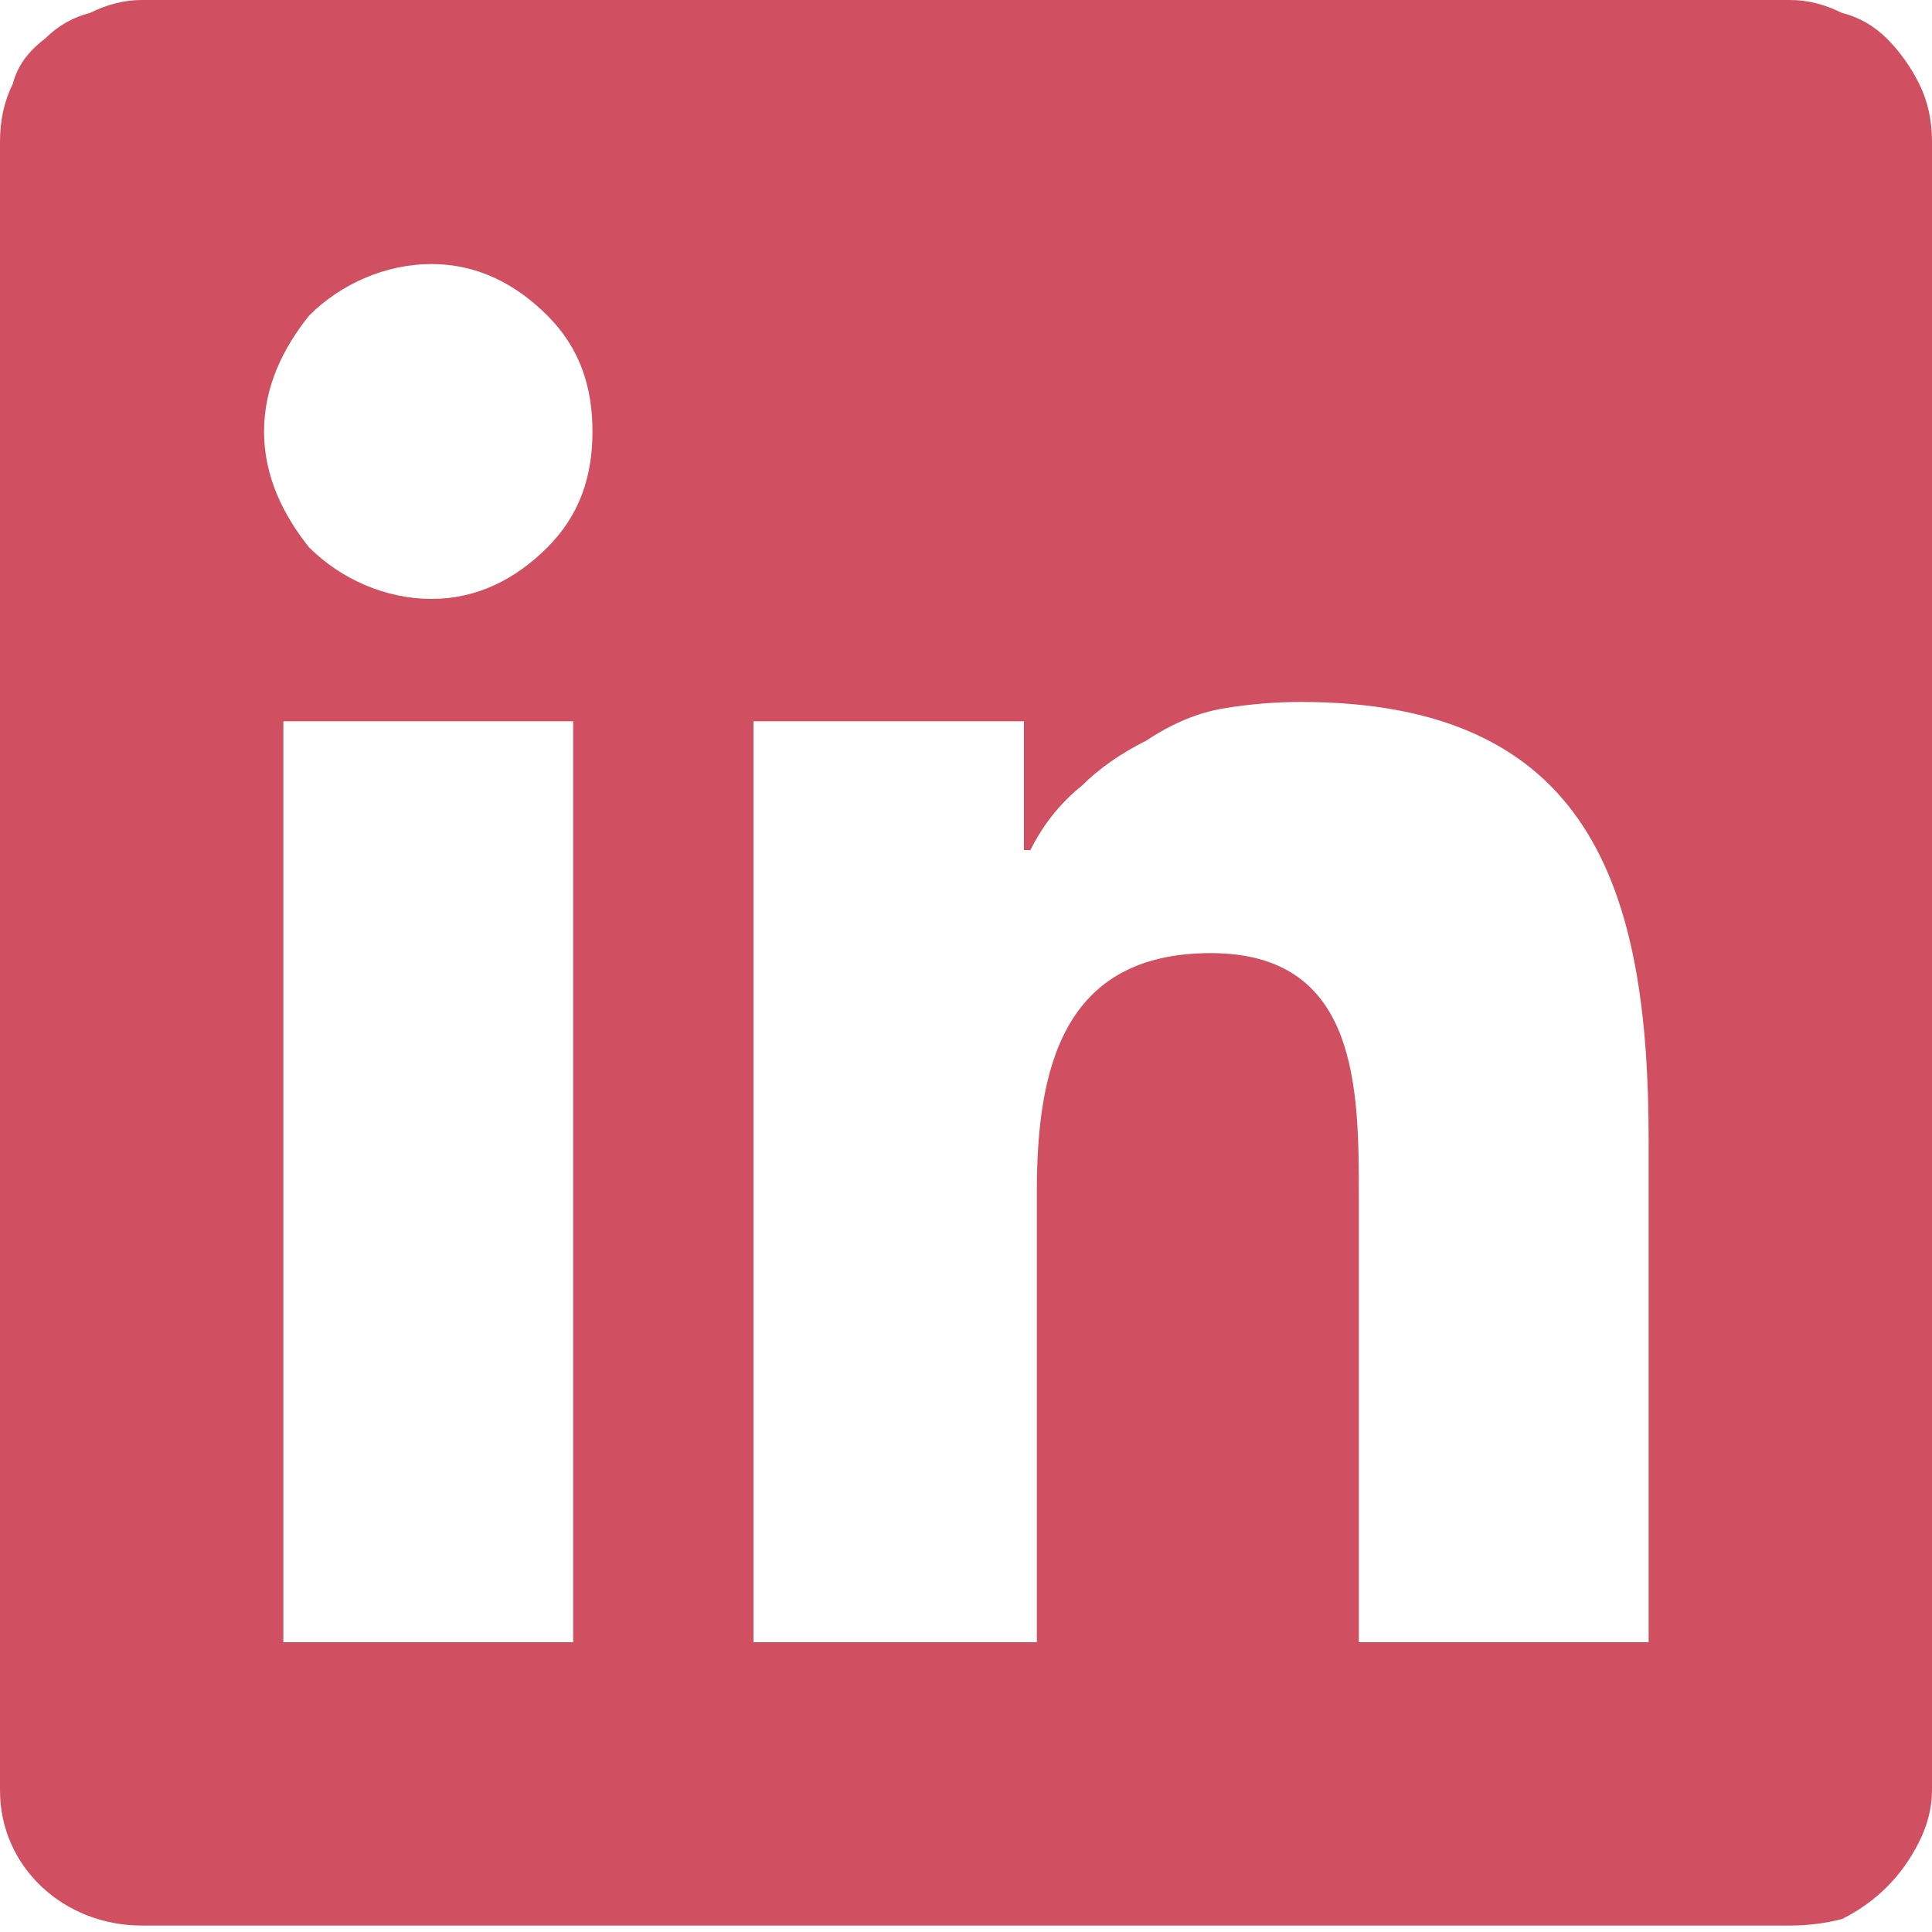
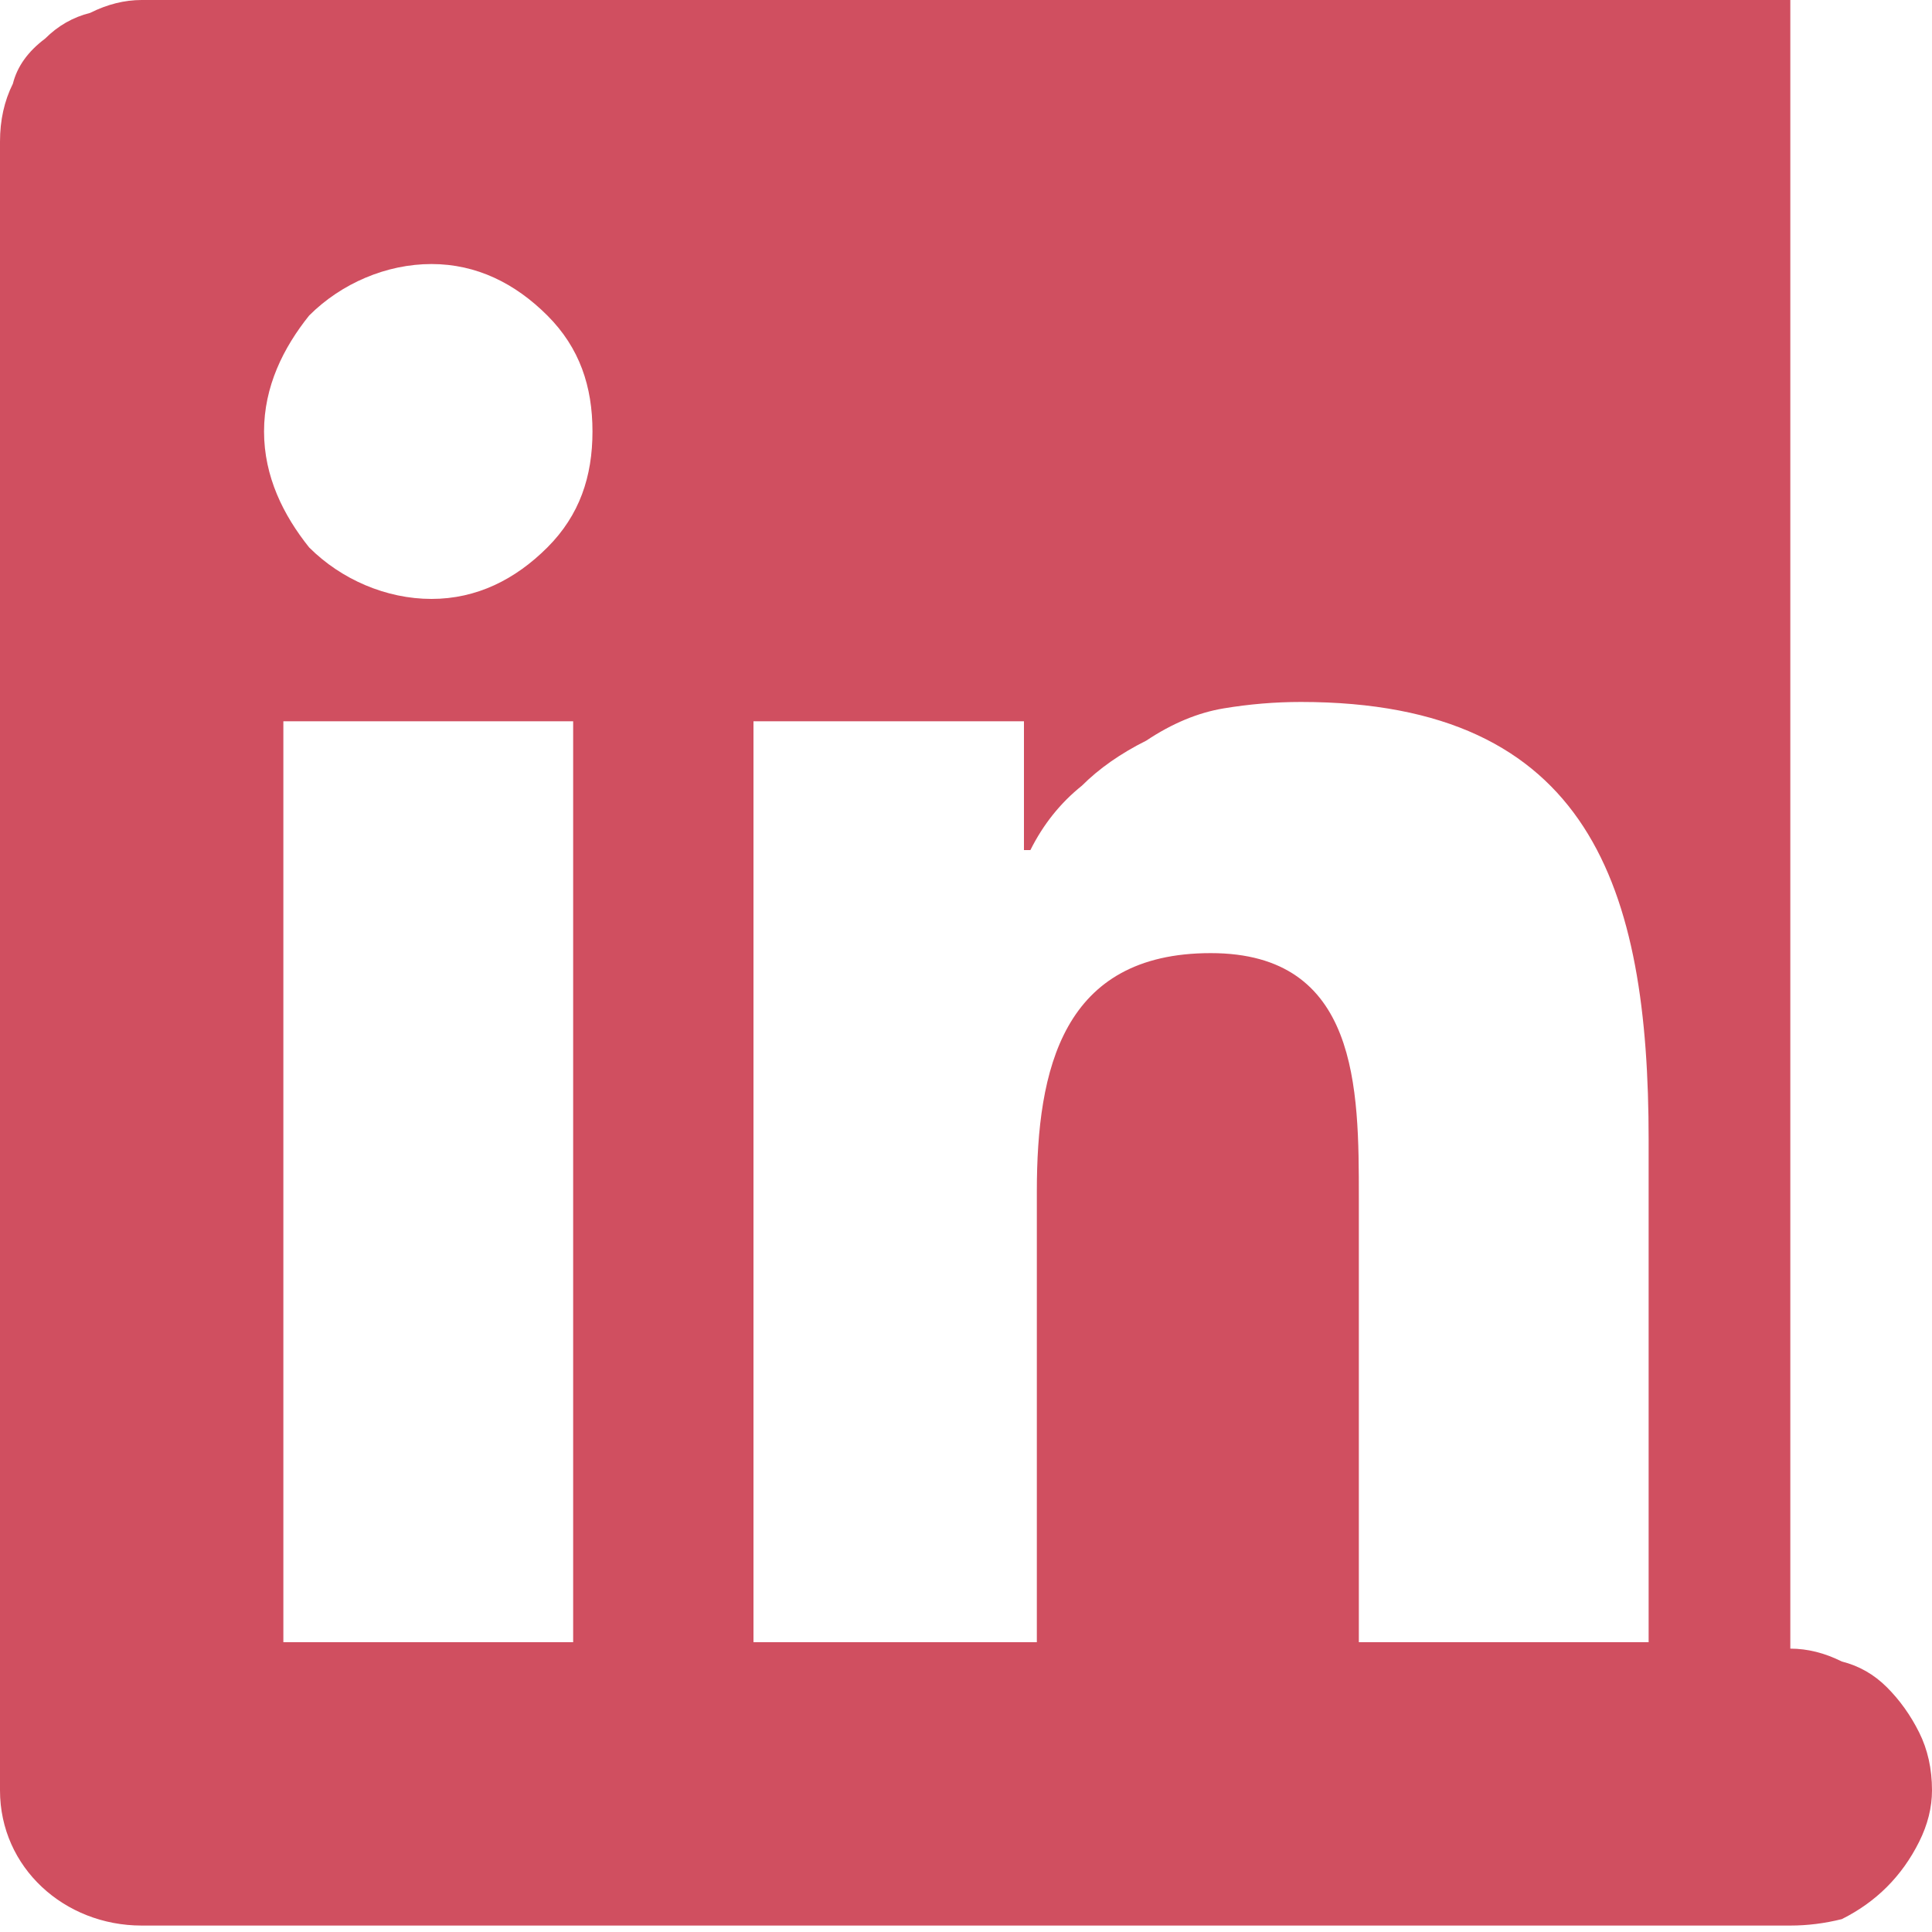
<svg xmlns="http://www.w3.org/2000/svg" version="1.2" viewBox="0 0 30 30" width="30" height="30">
  <style>.a{fill:#d04f60}</style>
-   <path class="a" d="m34 29.2h0.3l-0.6-0.9c0.4 0 0.6-0.3 0.6-0.6q0-0.6-0.8-0.6h-0.8v2.1h0.3v-0.9h0.4zm-0.6-1.2h-0.4v-0.7h0.5c0.2 0 0.5 0 0.5 0.3 0 0.4-0.3 0.4-0.6 0.4zm-5.6-28h-25.6q-0.4 0-0.8 0.2-0.4 0.1-0.7 0.4-0.4 0.3-0.5 0.7-0.2 0.4-0.2 0.9v25.6c0 1.2 1 2.1 2.2 2.1h25.6q0.4 0 0.8-0.1 0.4-0.2 0.7-0.5 0.3-0.3 0.5-0.7 0.2-0.4 0.2-0.8v-25.6q0-0.5-0.2-0.9-0.2-0.4-0.5-0.7-0.3-0.3-0.7-0.4-0.4-0.2-0.8-0.2zm-21.1 9.3c-0.7 0-1.4-0.3-1.9-0.8-0.4-0.5-0.7-1.1-0.7-1.8 0-0.7 0.3-1.3 0.7-1.8 0.5-0.5 1.2-0.8 1.9-0.8 0.7 0 1.3 0.3 1.8 0.8 0.5 0.5 0.7 1.1 0.7 1.8 0 0.7-0.2 1.3-0.7 1.8-0.5 0.5-1.1 0.8-1.8 0.8zm2.2 16.2h-4.5v-14.3h4.5zm16.7 0h-4.5v-6.9c0-1.7 0-3.8-2.3-3.8-2.3 0-2.7 1.8-2.7 3.7v7h-4.4v-14.3h4.2v2h0.1q0.3-0.6 0.8-1 0.4-0.4 1-0.7 0.6-0.4 1.2-0.5 0.6-0.1 1.2-0.1c4.5 0 5.4 2.9 5.4 6.8z" />
+   <path class="a" d="m34 29.2h0.3l-0.6-0.9c0.4 0 0.6-0.3 0.6-0.6q0-0.6-0.8-0.6h-0.8v2.1h0.3v-0.9h0.4zm-0.6-1.2h-0.4v-0.7h0.5c0.2 0 0.5 0 0.5 0.3 0 0.4-0.3 0.4-0.6 0.4zm-5.6-28h-25.6q-0.4 0-0.8 0.2-0.4 0.1-0.7 0.4-0.4 0.3-0.5 0.7-0.2 0.4-0.2 0.9v25.6c0 1.2 1 2.1 2.2 2.1h25.6q0.4 0 0.8-0.1 0.4-0.2 0.7-0.5 0.3-0.3 0.5-0.7 0.2-0.4 0.2-0.8q0-0.5-0.2-0.9-0.2-0.4-0.5-0.7-0.3-0.3-0.7-0.4-0.4-0.2-0.8-0.2zm-21.1 9.3c-0.7 0-1.4-0.3-1.9-0.8-0.4-0.5-0.7-1.1-0.7-1.8 0-0.7 0.3-1.3 0.7-1.8 0.5-0.5 1.2-0.8 1.9-0.8 0.7 0 1.3 0.3 1.8 0.8 0.5 0.5 0.7 1.1 0.7 1.8 0 0.7-0.2 1.3-0.7 1.8-0.5 0.5-1.1 0.8-1.8 0.8zm2.2 16.2h-4.5v-14.3h4.5zm16.7 0h-4.5v-6.9c0-1.7 0-3.8-2.3-3.8-2.3 0-2.7 1.8-2.7 3.7v7h-4.4v-14.3h4.2v2h0.1q0.3-0.6 0.8-1 0.4-0.4 1-0.7 0.6-0.4 1.2-0.5 0.6-0.1 1.2-0.1c4.5 0 5.4 2.9 5.4 6.8z" />
</svg>